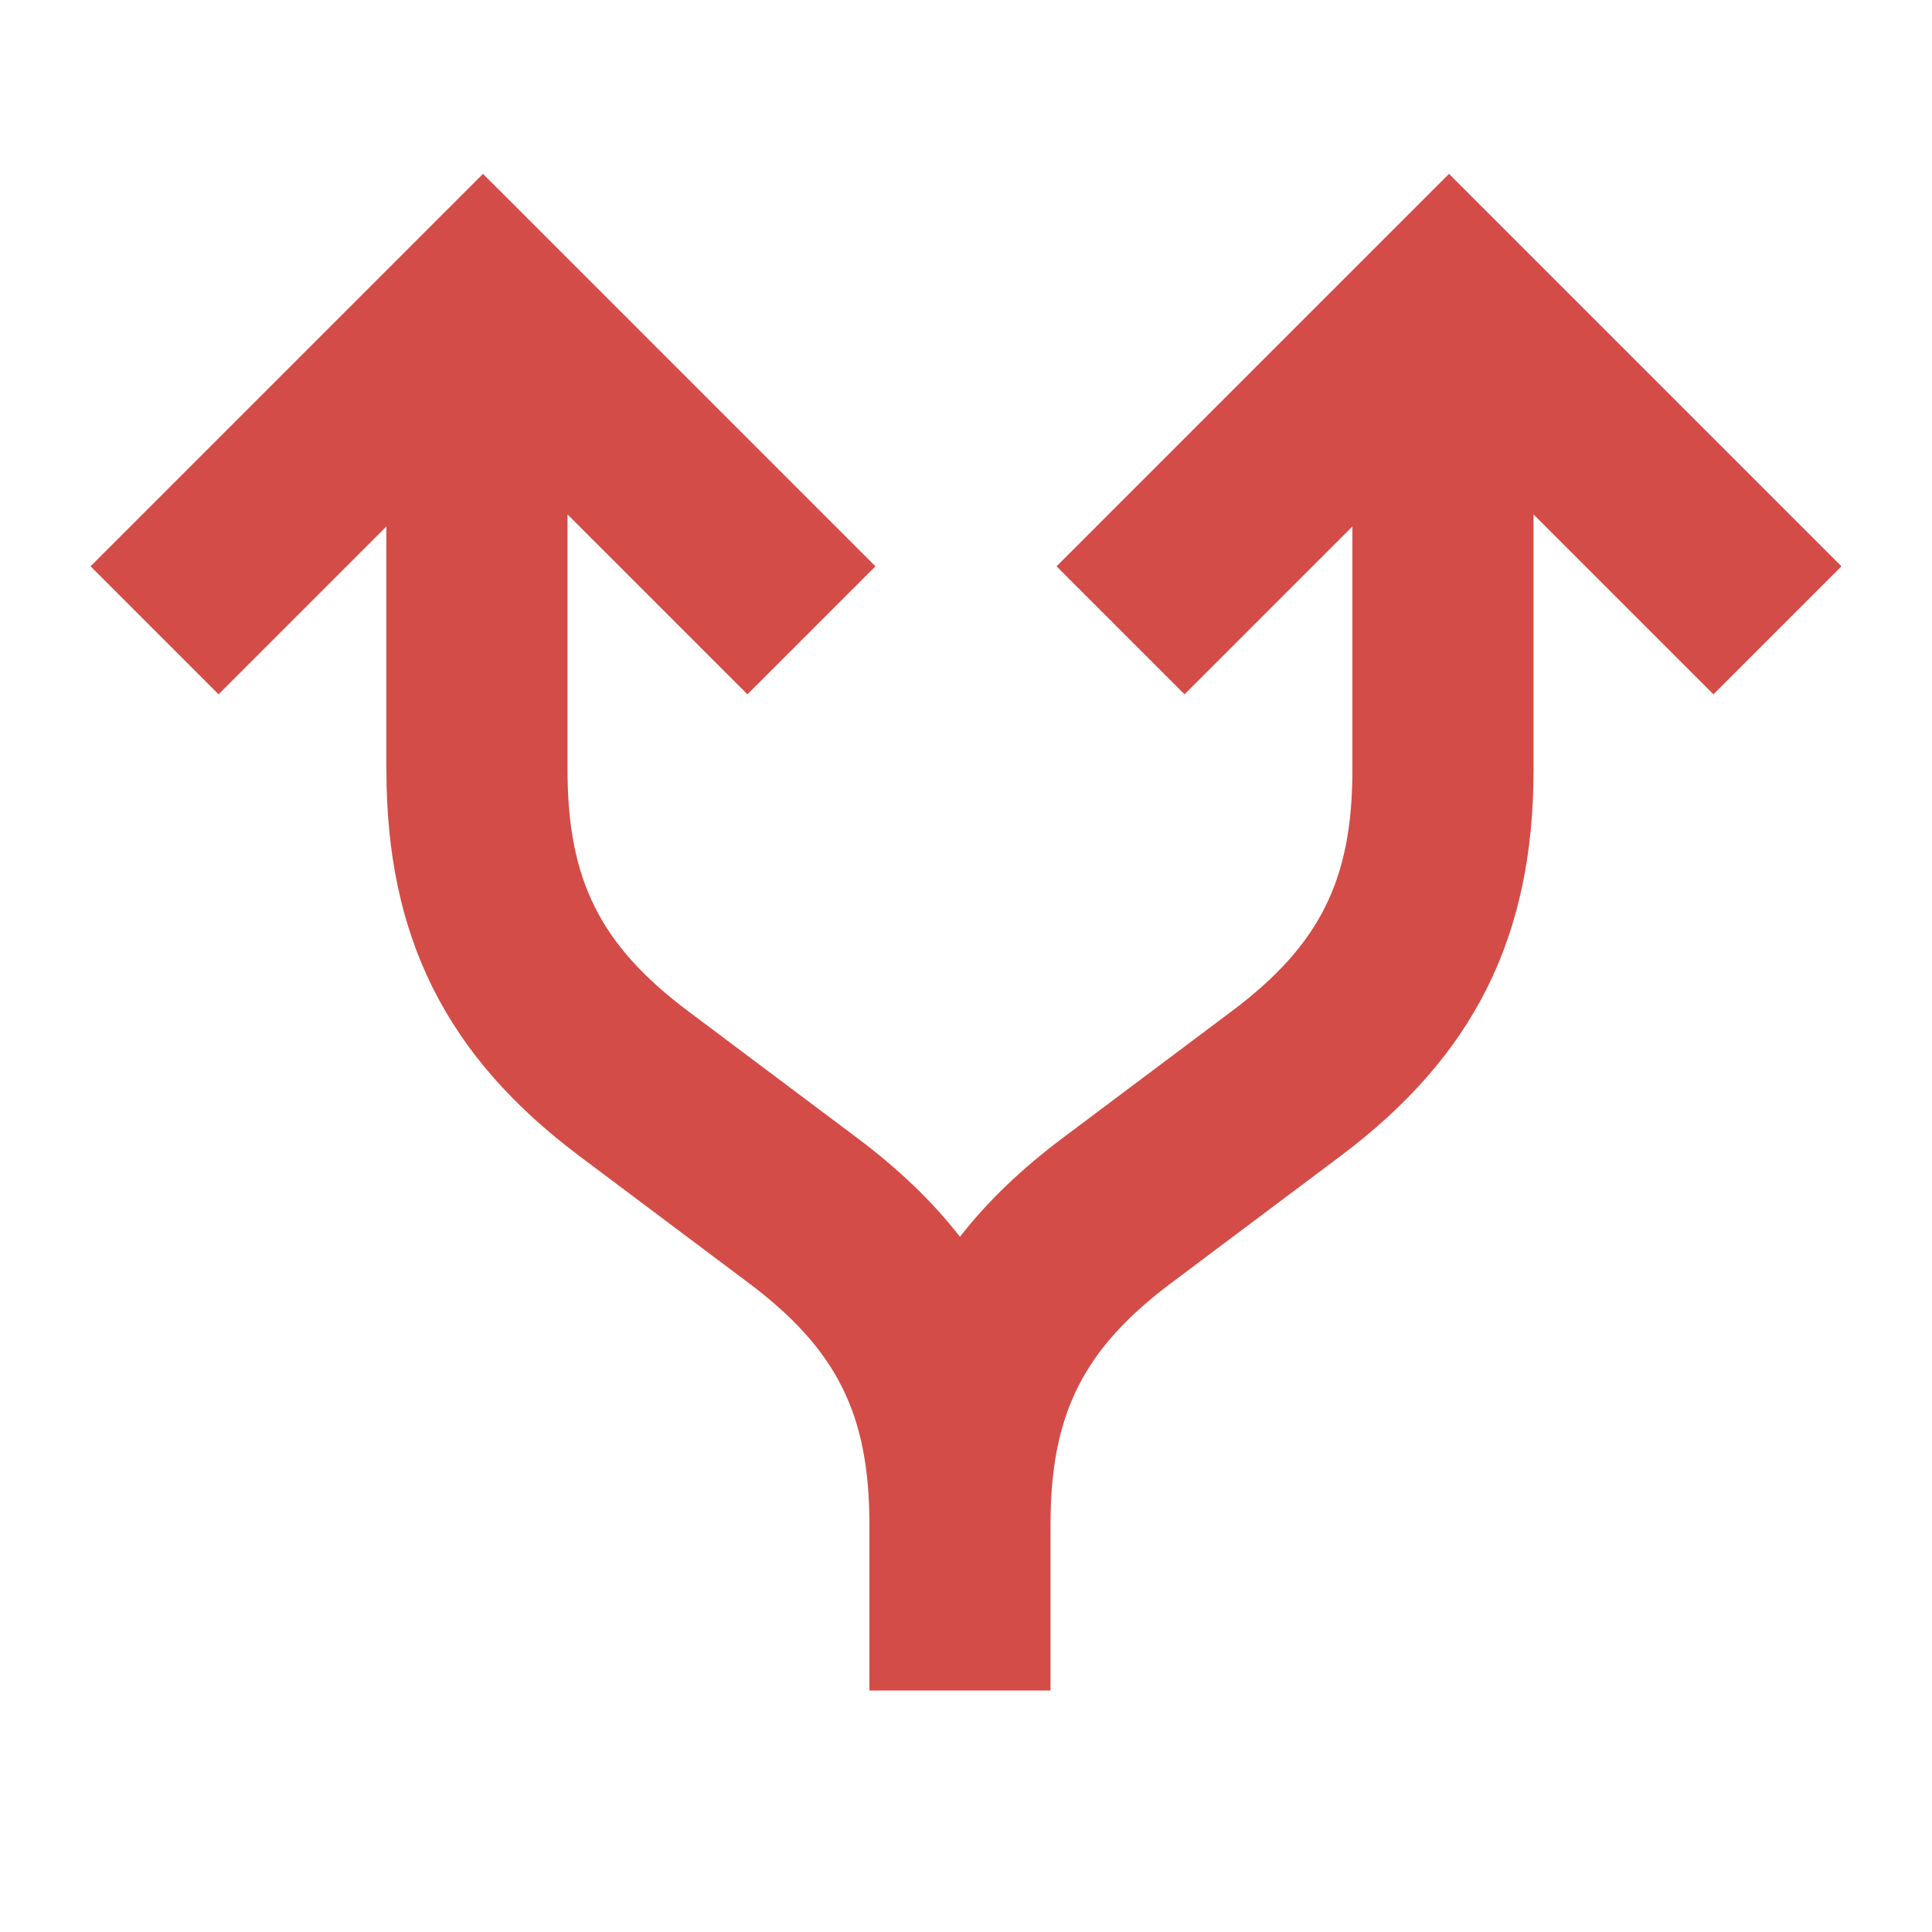
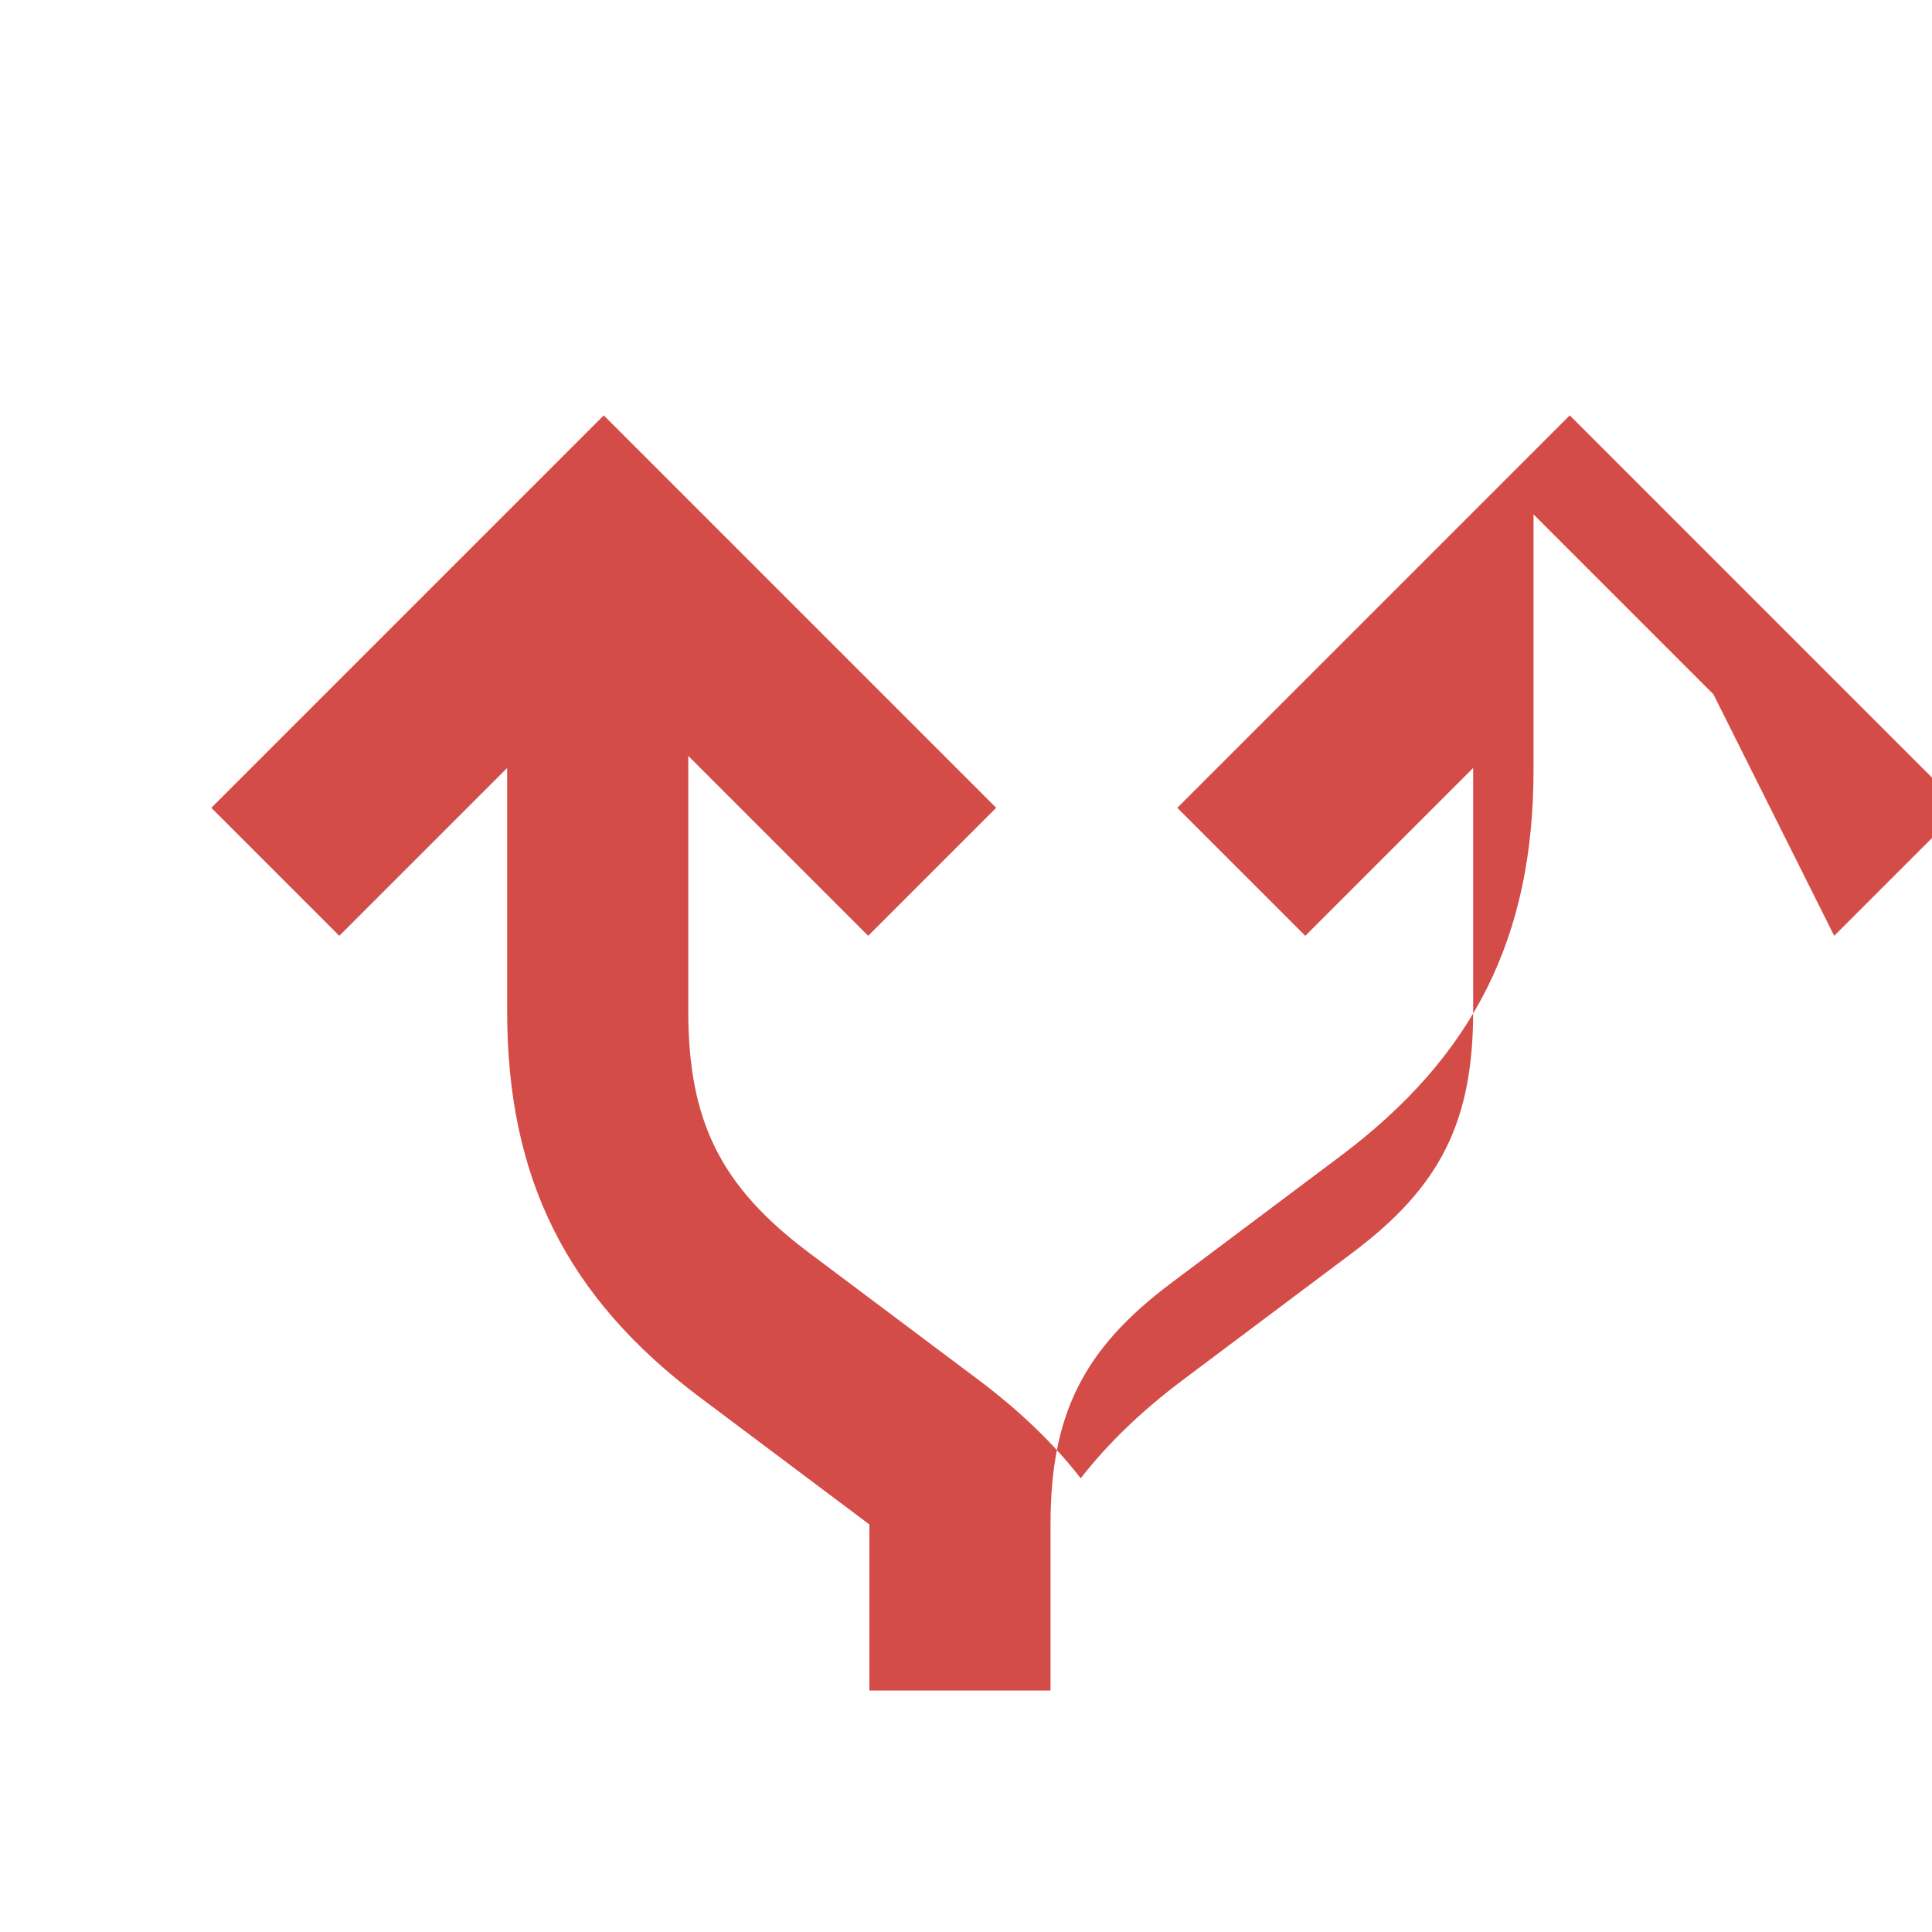
<svg xmlns="http://www.w3.org/2000/svg" viewBox="0 0 64 64">
  <defs fill="#D44C47" />
-   <path d="m56.76,23l-5.96-5.96v8.46c0,5.53-1.97,9.48-6.4,12.8l-5.6,4.2c-2.92,2.19-4,4.35-4,8v5.5h-6v-5.5c0-3.65-1.08-5.81-4-8l-5.6-4.2c-4.43-3.32-6.4-7.27-6.4-12.8v-8.06l-5.56,5.56-4.24-4.24,13-13,13,13-4.24,4.24-5.96-5.96v8.46c0,3.65,1.08,5.81,4,8l5.6,4.2c1.36,1.02,2.49,2.1,3.4,3.27.91-1.17,2.04-2.25,3.4-3.27l5.6-4.2c2.92-2.19,4-4.35,4-8v-8.06l-5.56,5.56-4.24-4.24,13-13,13,13-4.24,4.24Z" fill="#D44C47" />
+   <path d="m56.76,23l-5.96-5.96v8.46c0,5.53-1.97,9.48-6.4,12.8l-5.6,4.2c-2.92,2.19-4,4.35-4,8v5.5h-6v-5.5l-5.6-4.2c-4.43-3.32-6.4-7.27-6.4-12.8v-8.06l-5.56,5.56-4.24-4.24,13-13,13,13-4.24,4.24-5.96-5.96v8.46c0,3.65,1.08,5.81,4,8l5.6,4.2c1.36,1.02,2.49,2.1,3.4,3.27.91-1.17,2.04-2.25,3.4-3.27l5.6-4.2c2.92-2.19,4-4.35,4-8v-8.06l-5.56,5.56-4.24-4.24,13-13,13,13-4.24,4.24Z" fill="#D44C47" />
</svg>